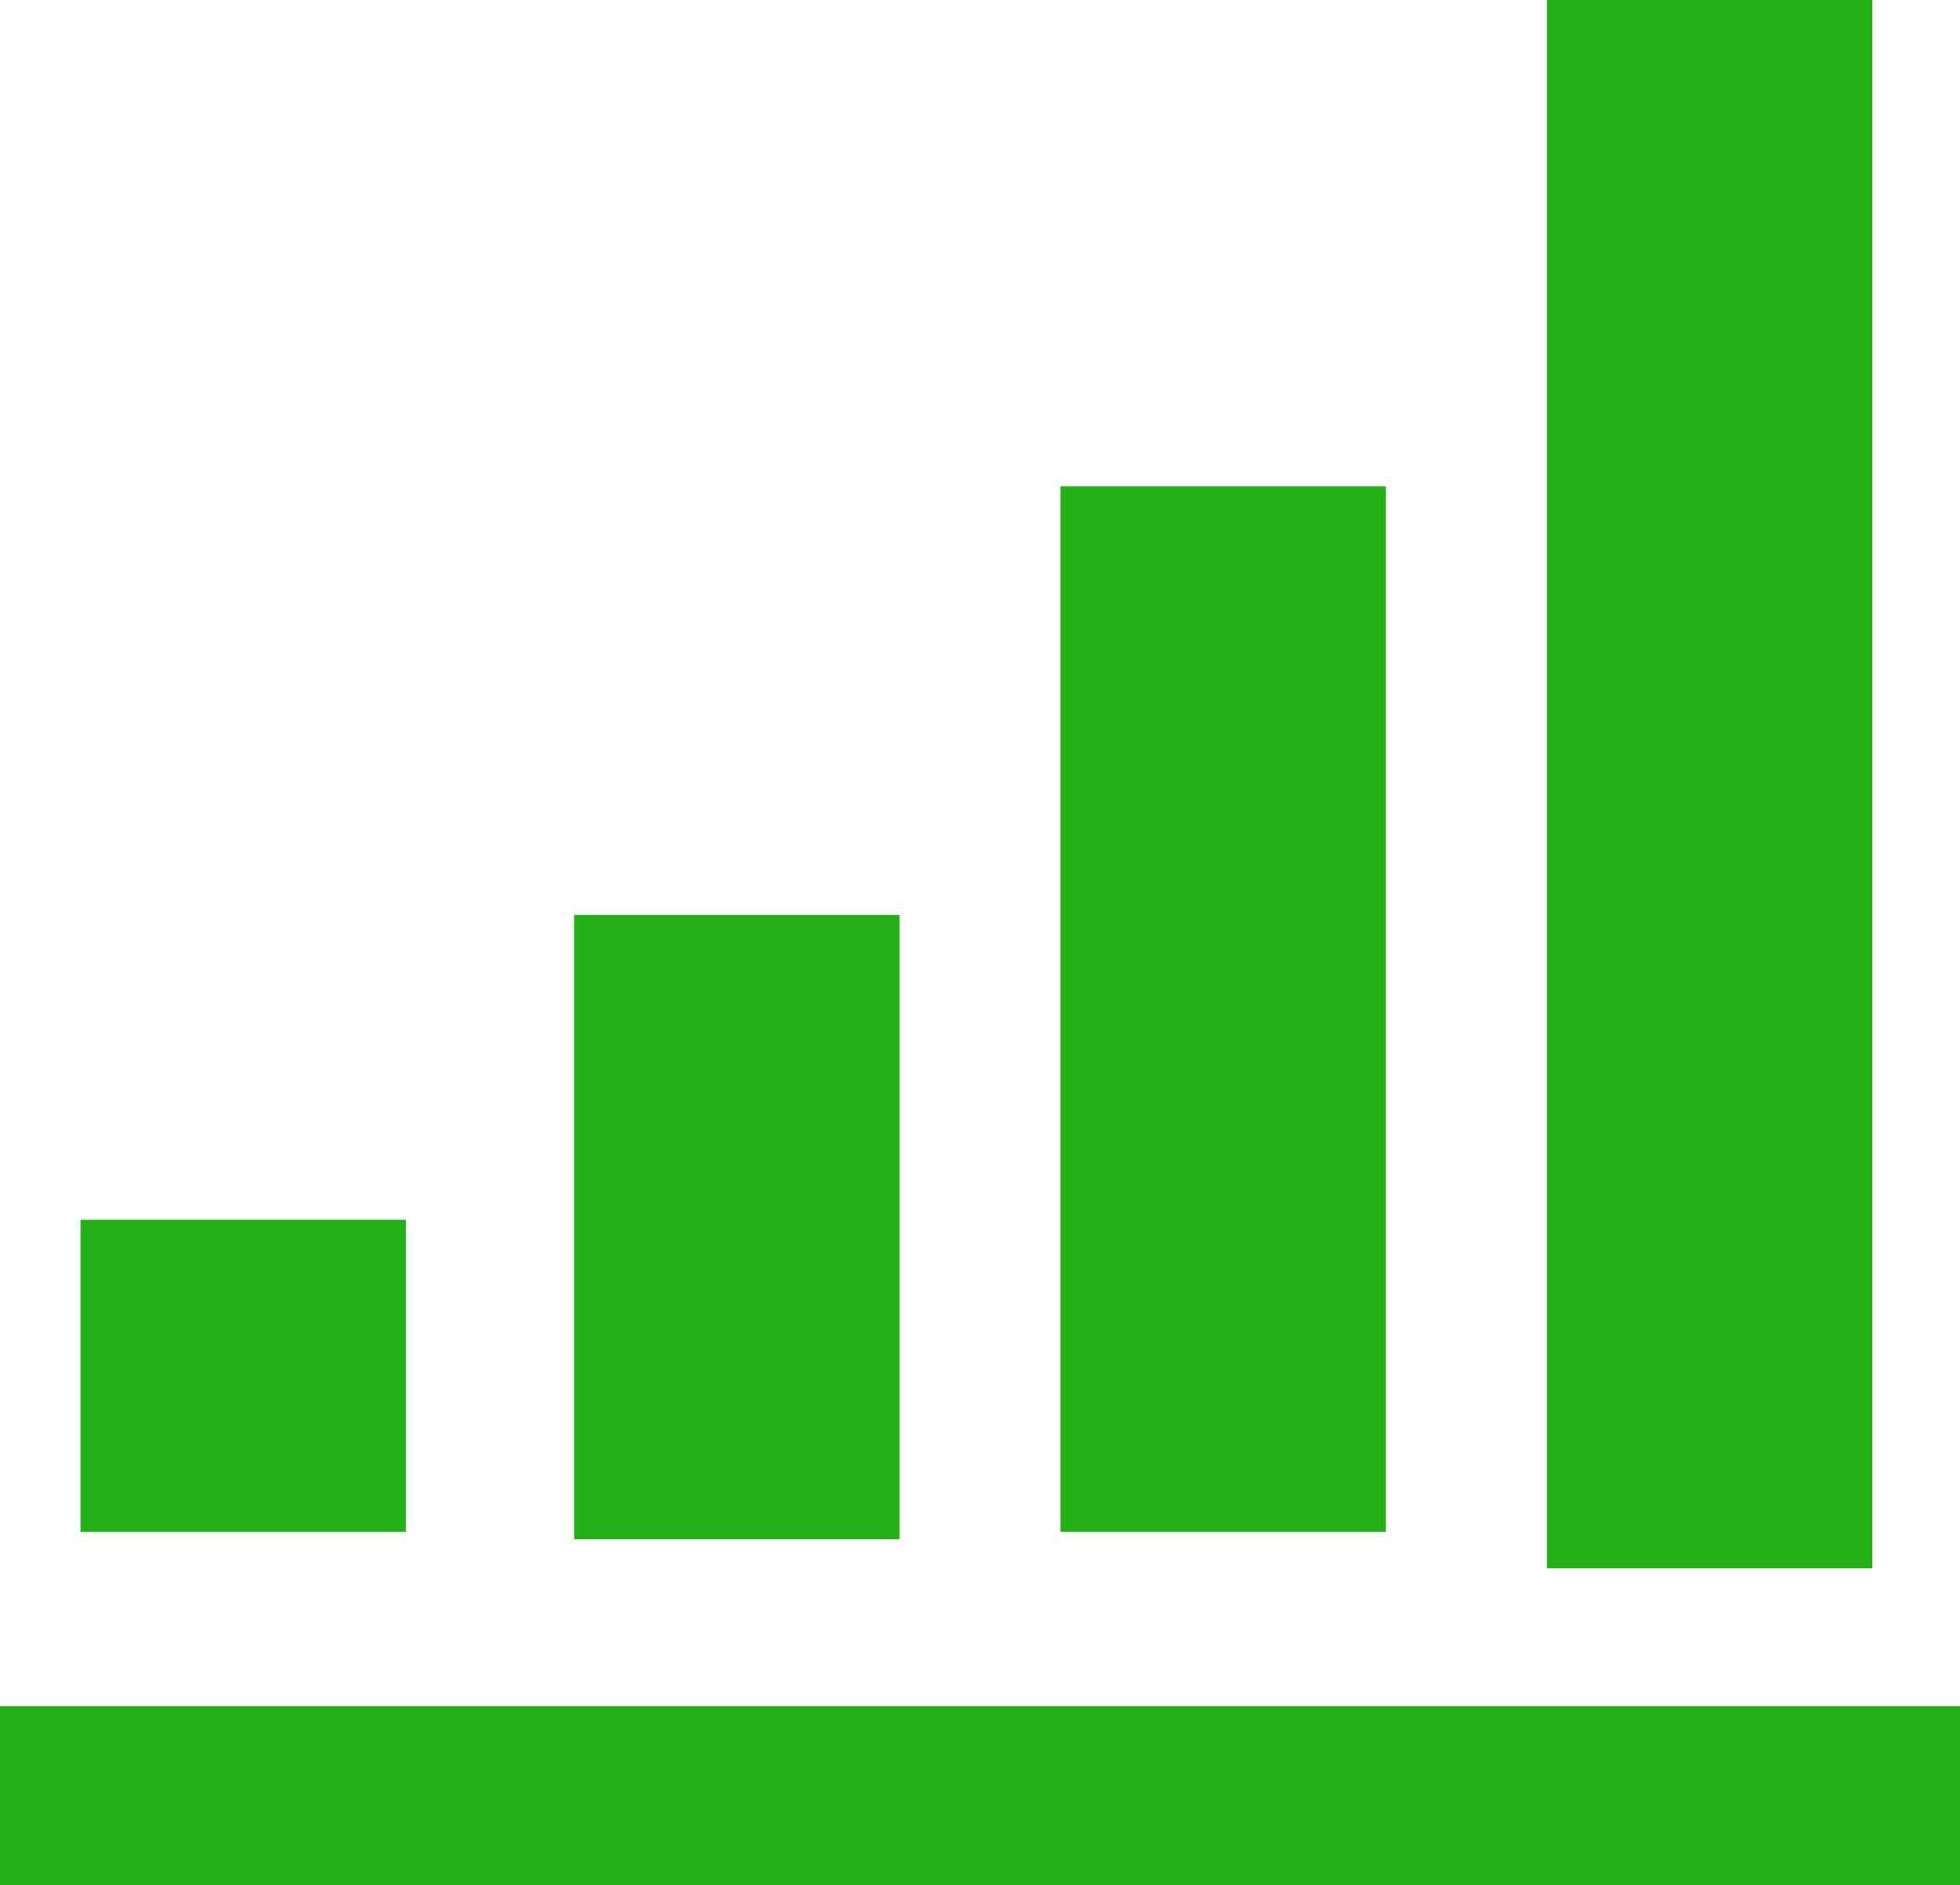
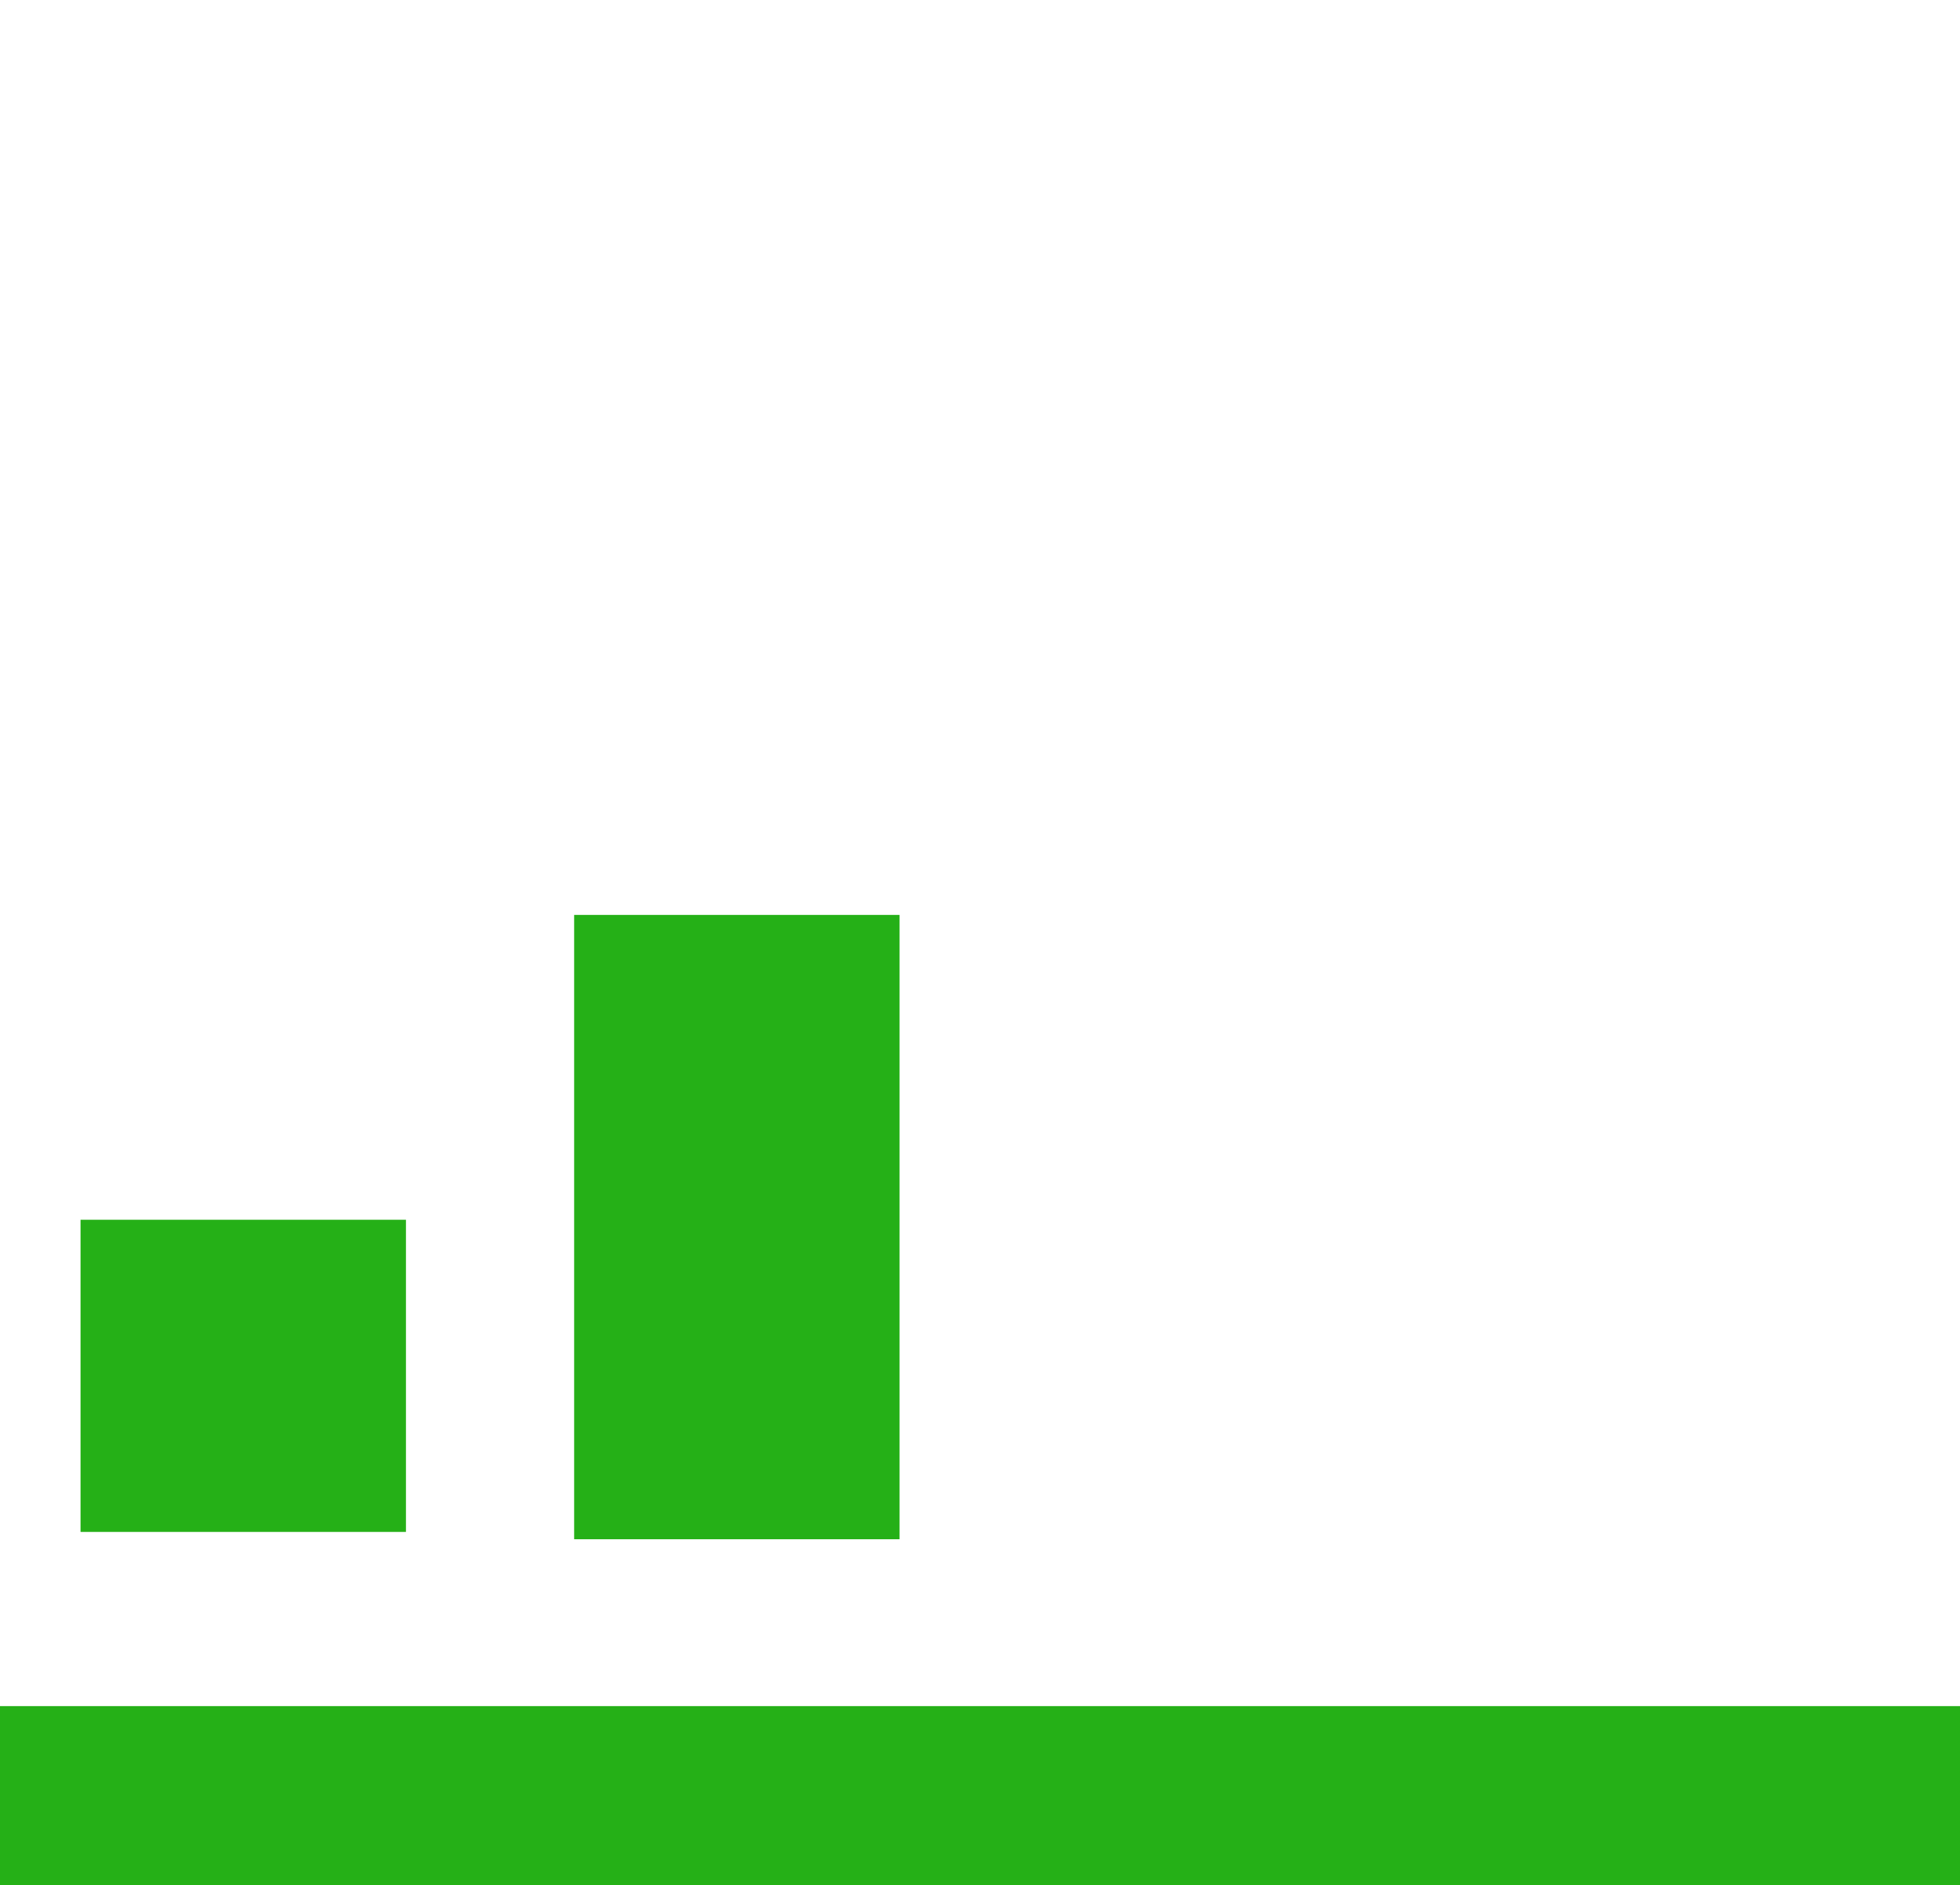
<svg xmlns="http://www.w3.org/2000/svg" viewBox="0 0 101.73 97.83">
  <defs>
    <style>.cls-1{fill:#25b017;}</style>
  </defs>
  <title>Asset 10</title>
  <g id="Layer_2" data-name="Layer 2">
    <g id="Layer_1-2" data-name="Layer 1">
      <rect class="cls-1" x="4.18" y="63.3" width="16.89" height="16.2" />
      <rect class="cls-1" x="29.8" y="47.48" width="16.89" height="32.4" />
-       <rect class="cls-1" x="55.04" y="25.24" width="16.89" height="54.26" />
-       <rect class="cls-1" x="80.29" width="16.89" height="81.39" />
      <rect class="cls-1" x="46.22" y="42.32" width="9.29" height="101.73" transform="translate(144.05 42.32) rotate(90)" />
    </g>
  </g>
</svg>